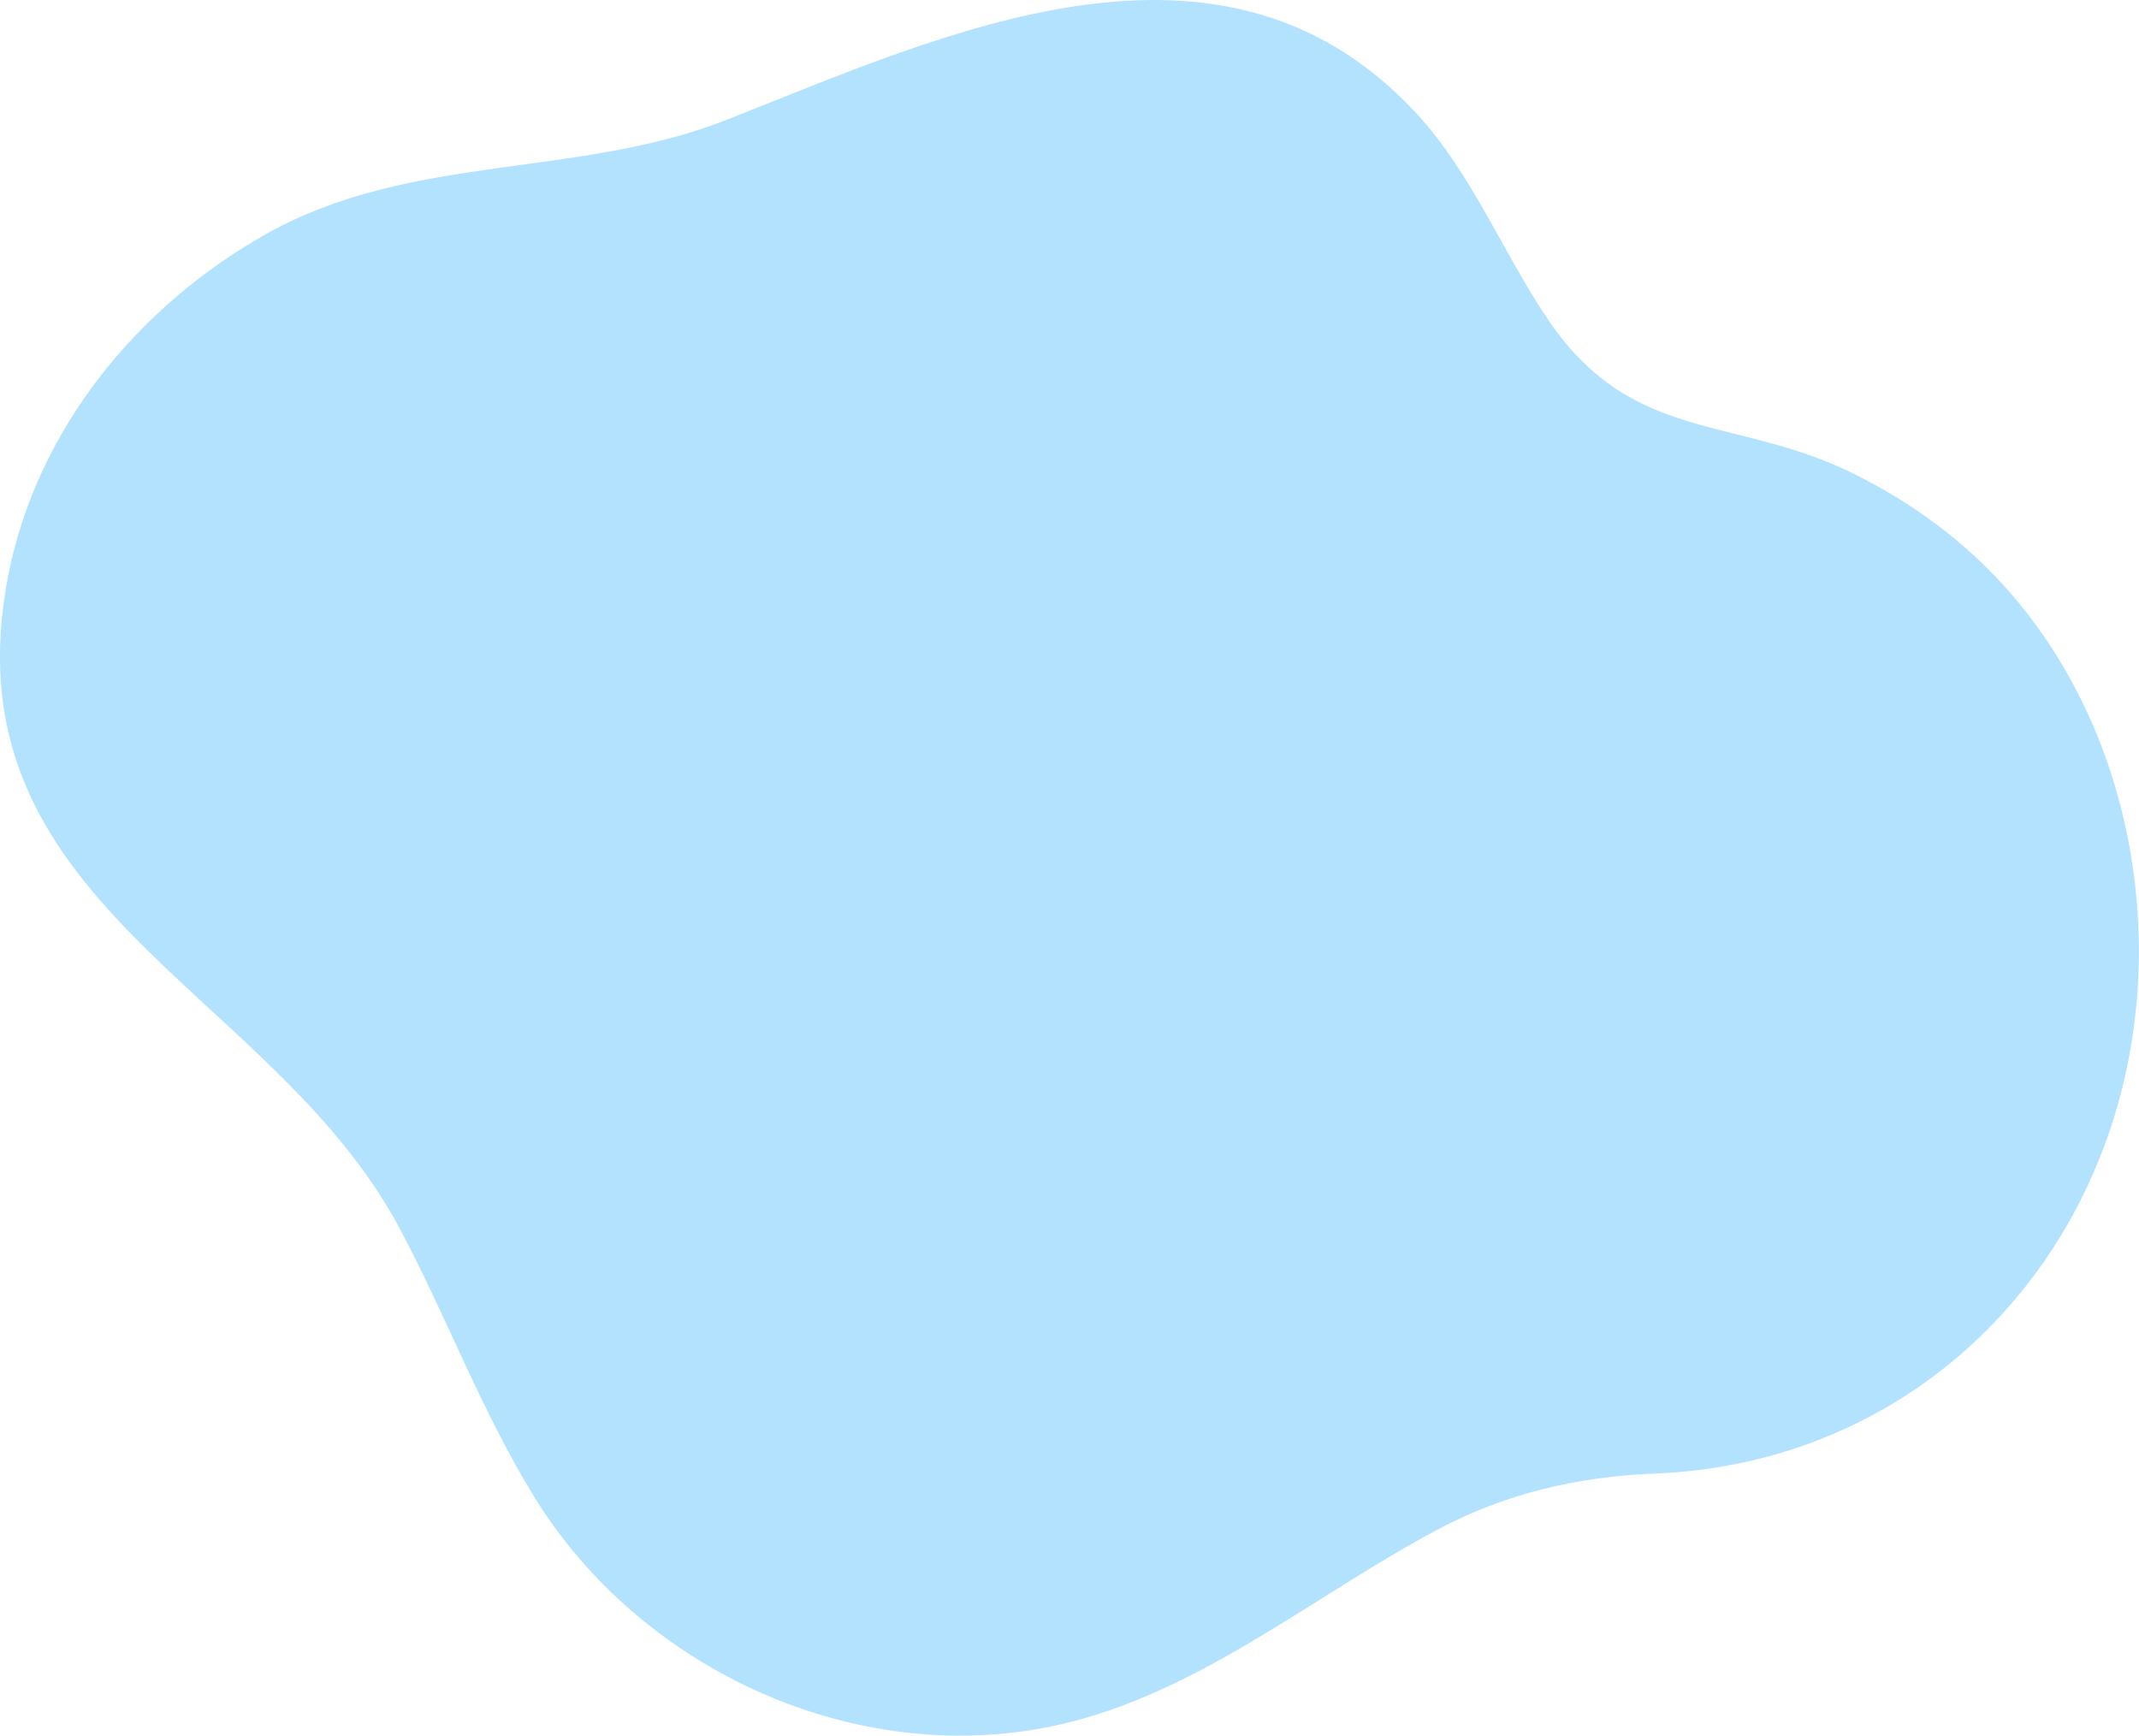
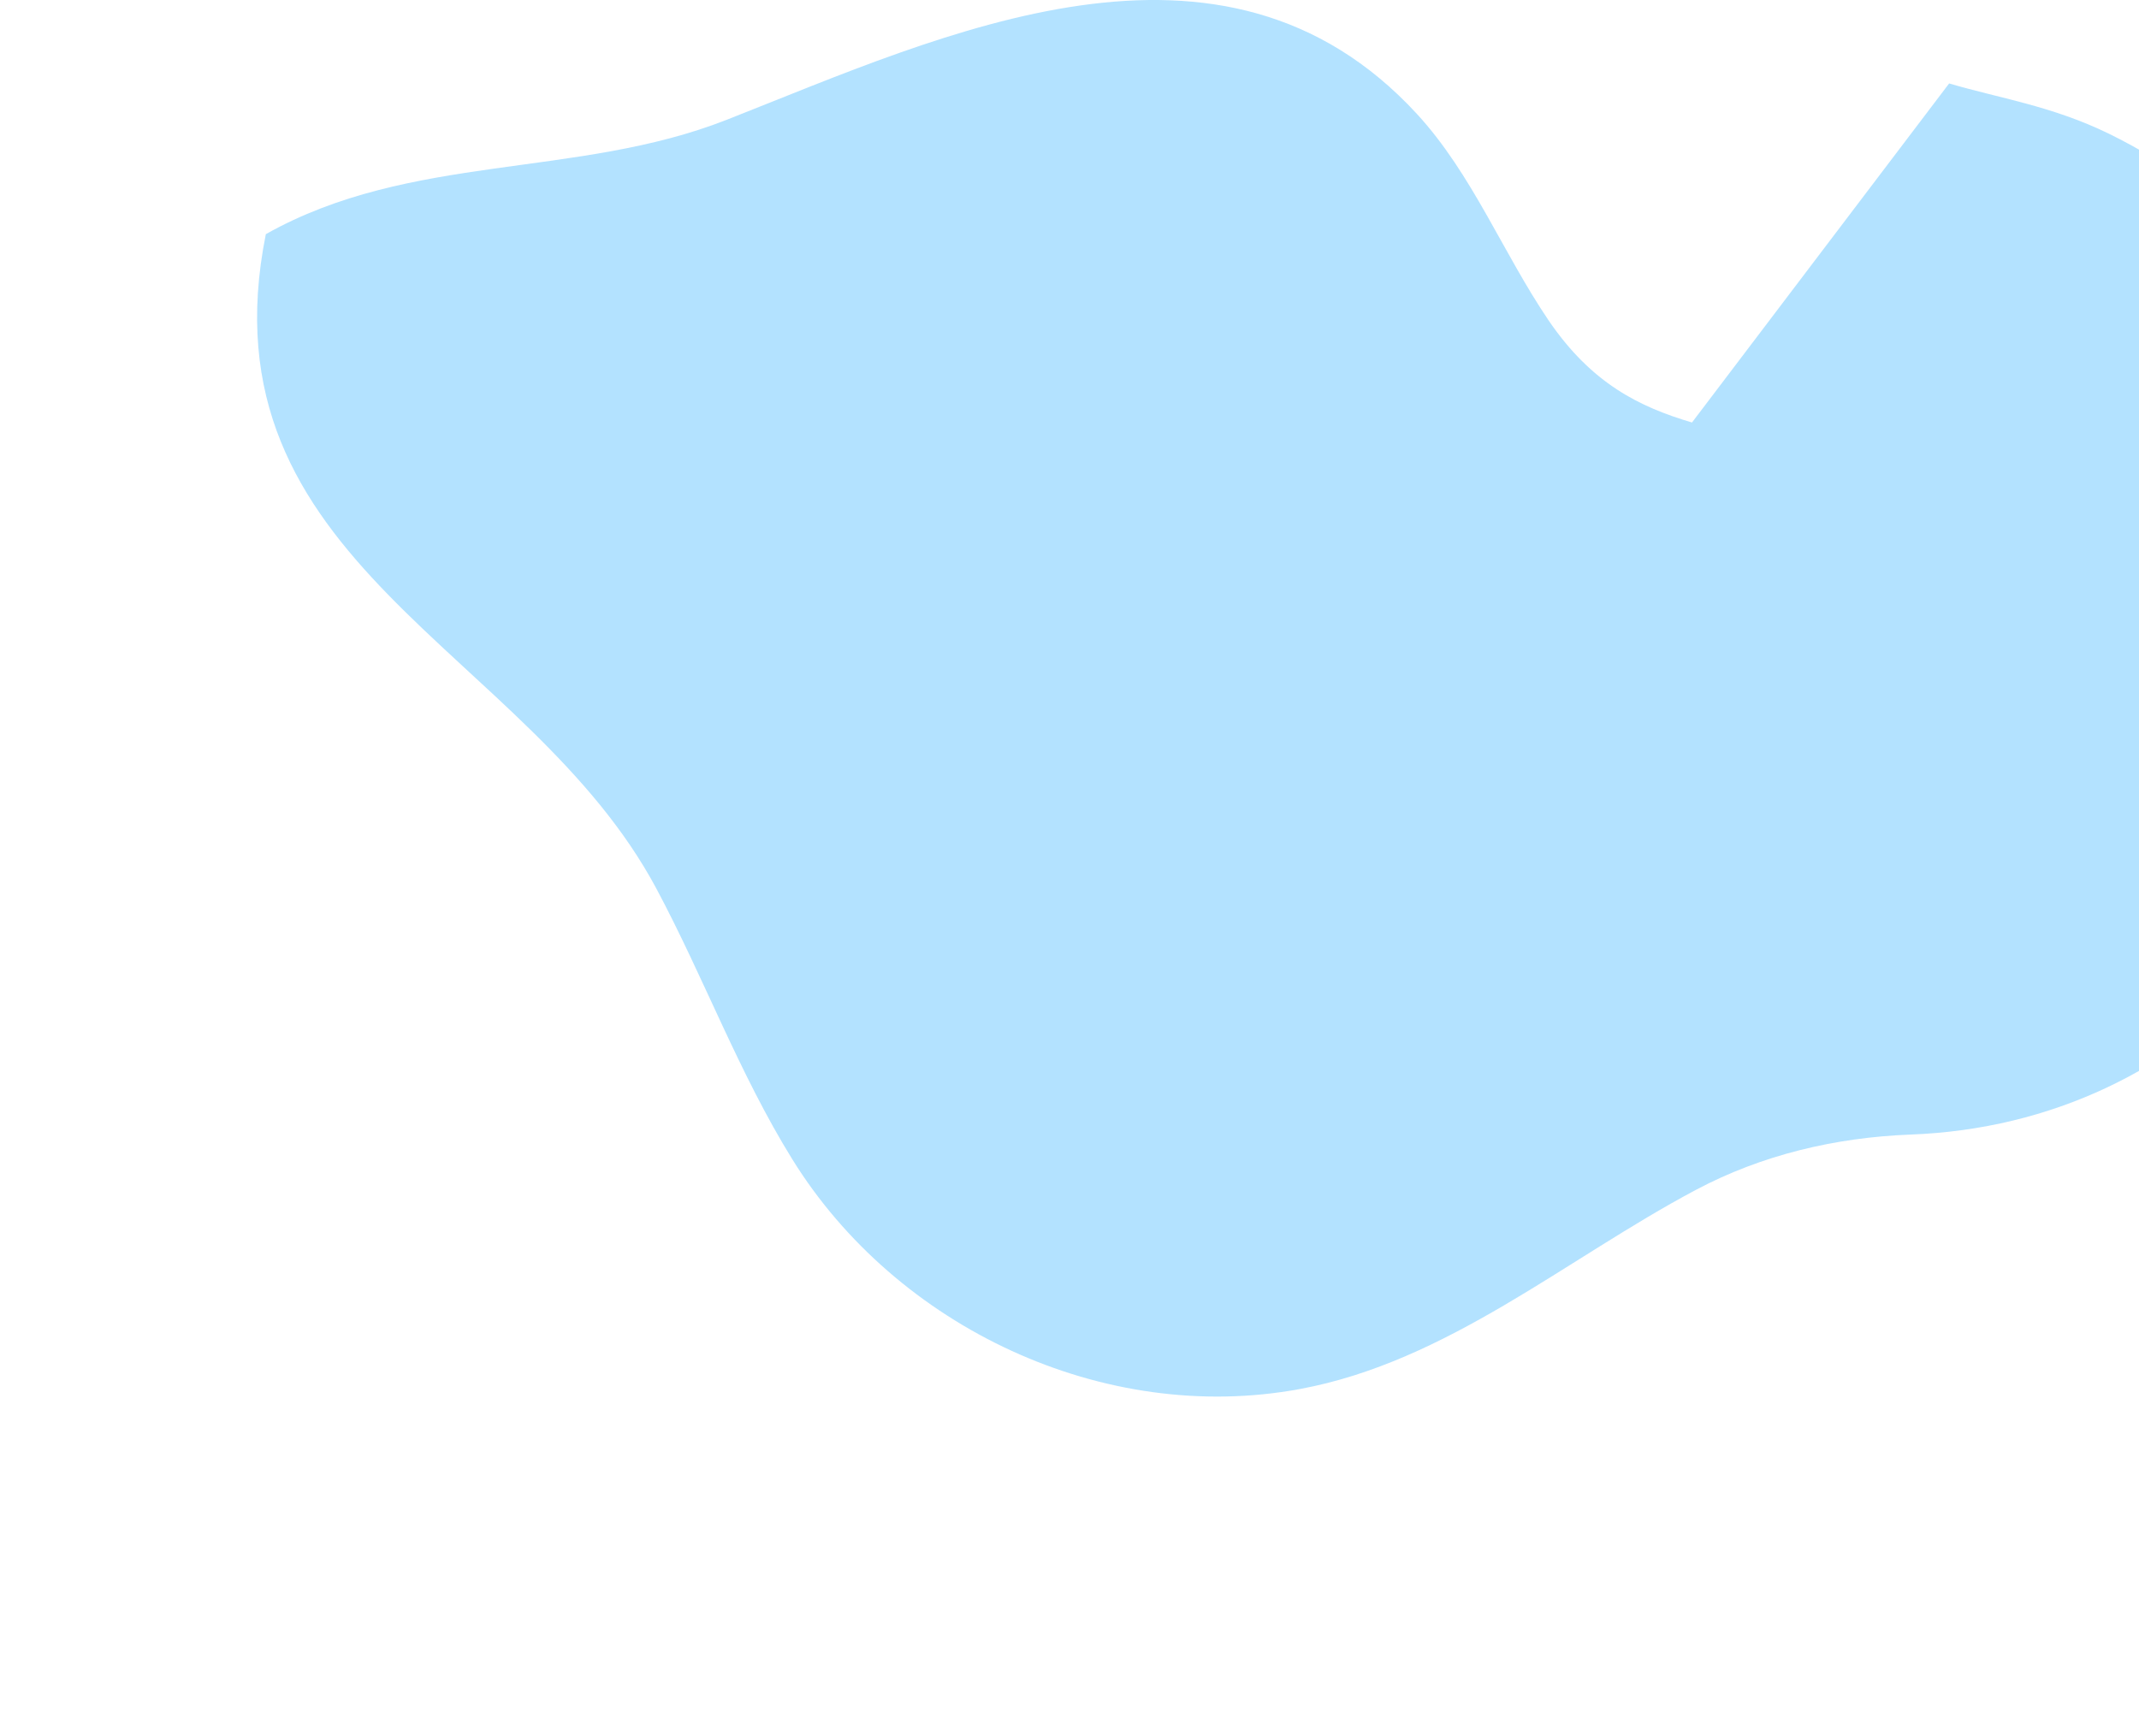
<svg xmlns="http://www.w3.org/2000/svg" id="_レイヤー_2" data-name="レイヤー 2" width="140.49" height="114" viewBox="0 0 140.49 114">
  <defs>
    <style>
      .cls-1 {
        fill: #93d6ff;
        opacity: .7;
      }
    </style>
  </defs>
  <g id="back">
-     <path class="cls-1" d="M111.13,27.75c-3.44-1.02-6.59-2.55-9.42-6.71-3.01-4.44-5.01-9.6-8.64-13.55-12.8-13.9-31.06-5.24-45.32.37-9.88,3.89-20.78,2.17-30.29,7.52C9.08,20.1,2.49,28.11.57,37.65c-4.35,21.64,17.18,27.14,25.65,42.98,3.13,5.86,5.44,12.16,8.94,17.8,6.82,10.99,20.41,17.47,33.34,15.07,9.69-1.8,17.5-8.57,26-13.08,4.33-2.3,9.16-3.44,14.07-3.63,18.7-.69,31.92-15.94,31.91-34.32,0-8.51-2.83-17.08-8.45-23.54-2.9-3.33-6.45-5.94-10.41-7.88-3.75-1.83-7.25-2.34-10.49-3.3Z" />
+     <path class="cls-1" d="M111.13,27.75c-3.44-1.02-6.59-2.55-9.42-6.71-3.01-4.44-5.01-9.6-8.64-13.55-12.8-13.9-31.06-5.24-45.32.37-9.88,3.89-20.78,2.17-30.29,7.52c-4.35,21.64,17.18,27.14,25.65,42.98,3.13,5.86,5.44,12.16,8.94,17.8,6.82,10.99,20.41,17.47,33.34,15.07,9.69-1.8,17.5-8.57,26-13.08,4.33-2.3,9.16-3.44,14.07-3.63,18.7-.69,31.92-15.94,31.91-34.32,0-8.51-2.83-17.08-8.45-23.54-2.9-3.33-6.45-5.94-10.41-7.88-3.75-1.83-7.25-2.34-10.49-3.3Z" />
  </g>
</svg>